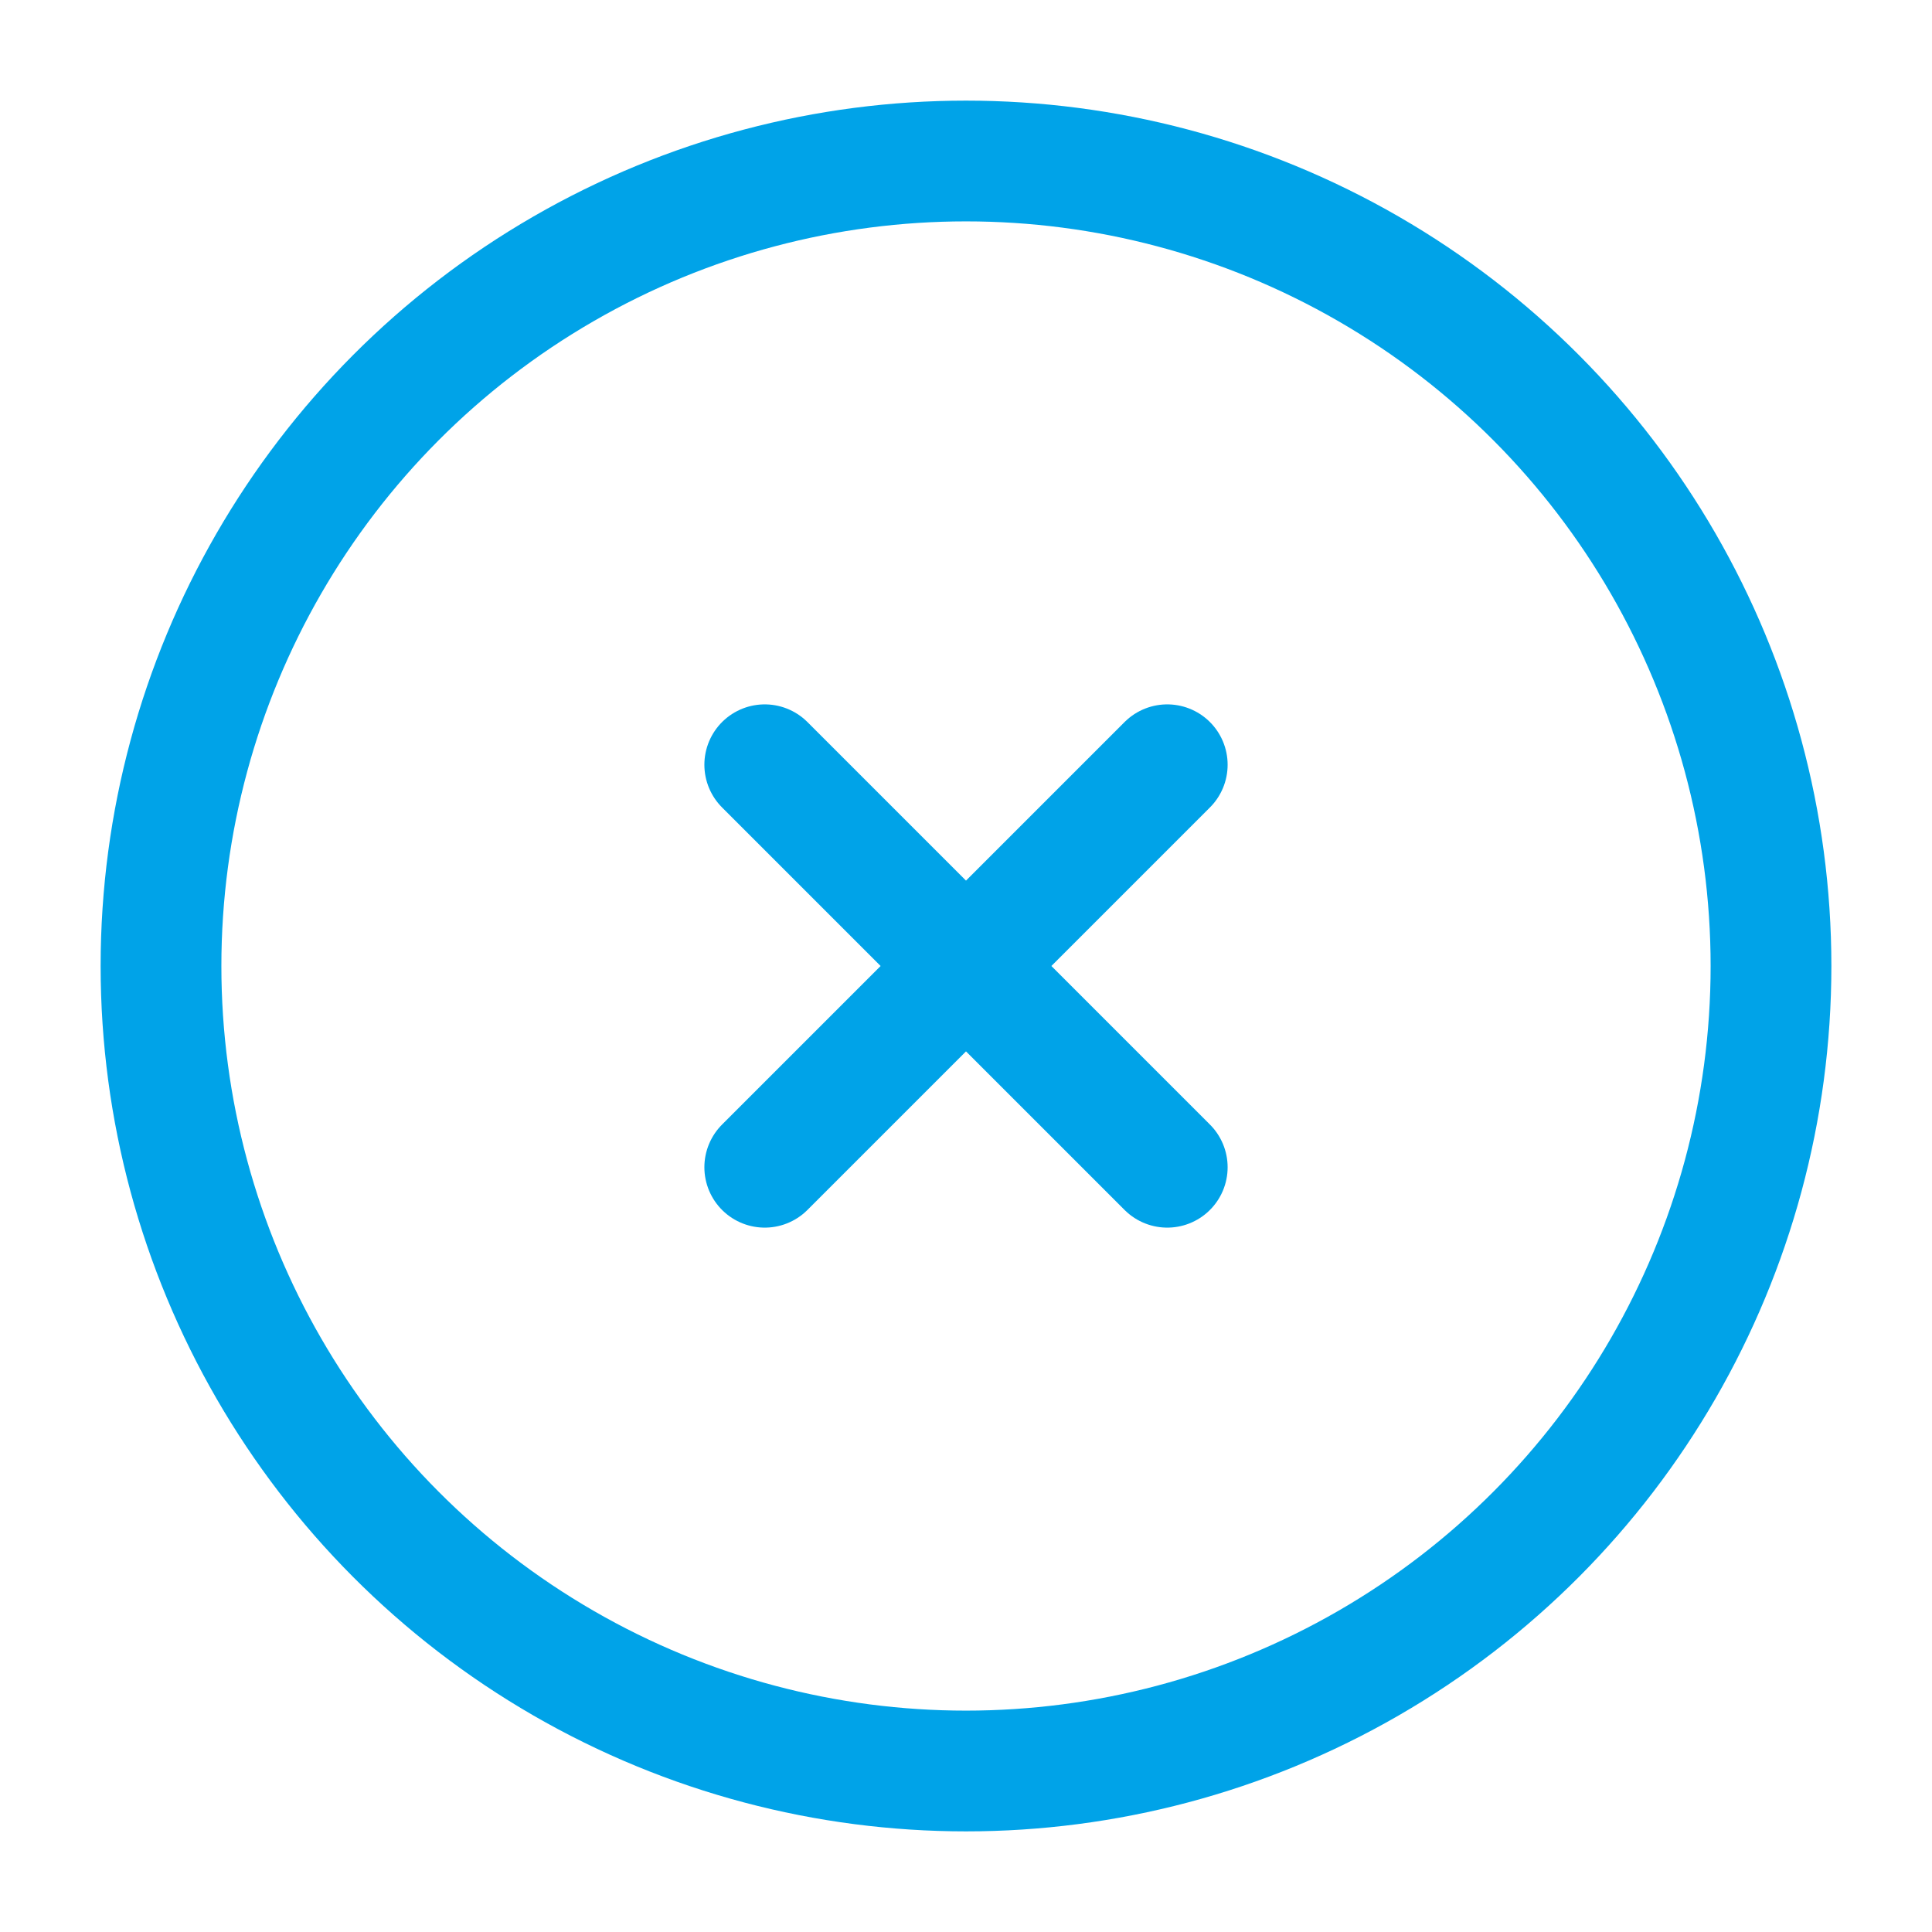
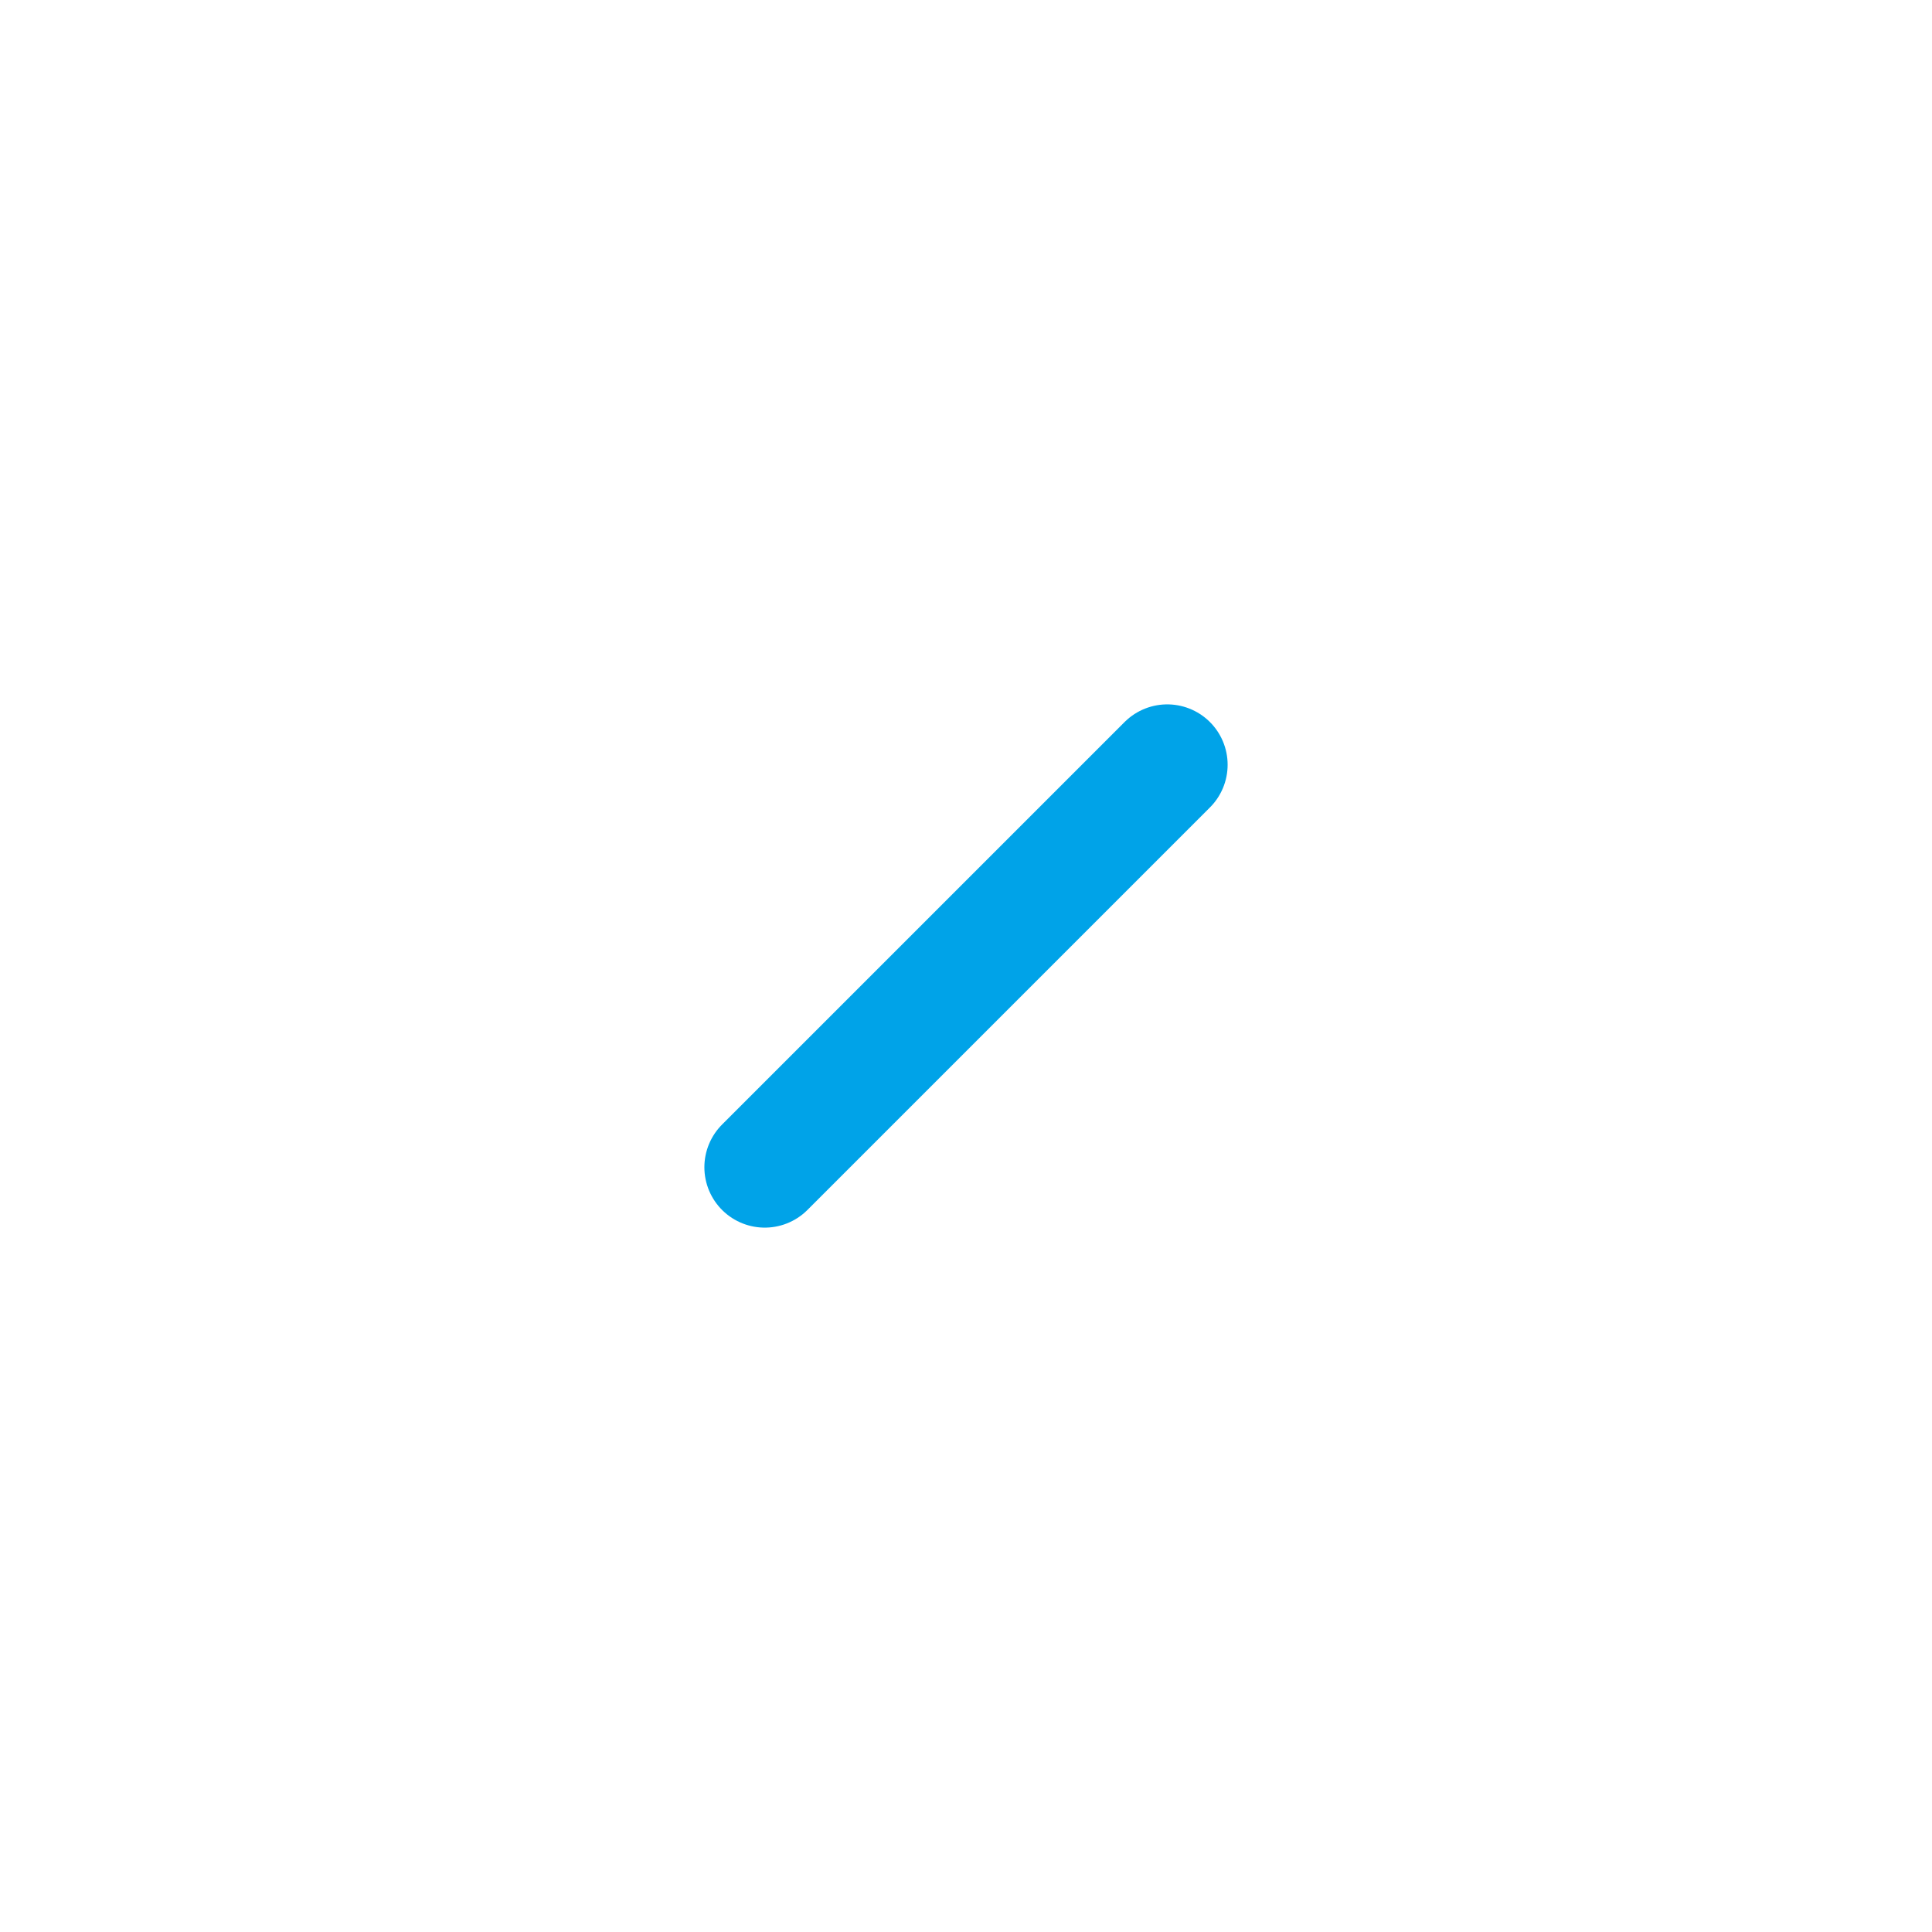
<svg xmlns="http://www.w3.org/2000/svg" width="24" height="24" viewBox="0 0 24 24" fill="none">
-   <circle cx="12" cy="12" r="10" stroke="#00A3E8" stroke-width="1.5" />
-   <path d="M14.5 9.5L9.5 14.5M9.5 9.5L14.5 14.5" stroke="#00A3E8" stroke-width="1.5" stroke-linecap="round" />
+   <path d="M14.5 9.5L9.5 14.5M9.5 9.5" stroke="#00A3E8" stroke-width="1.5" stroke-linecap="round" />
</svg>